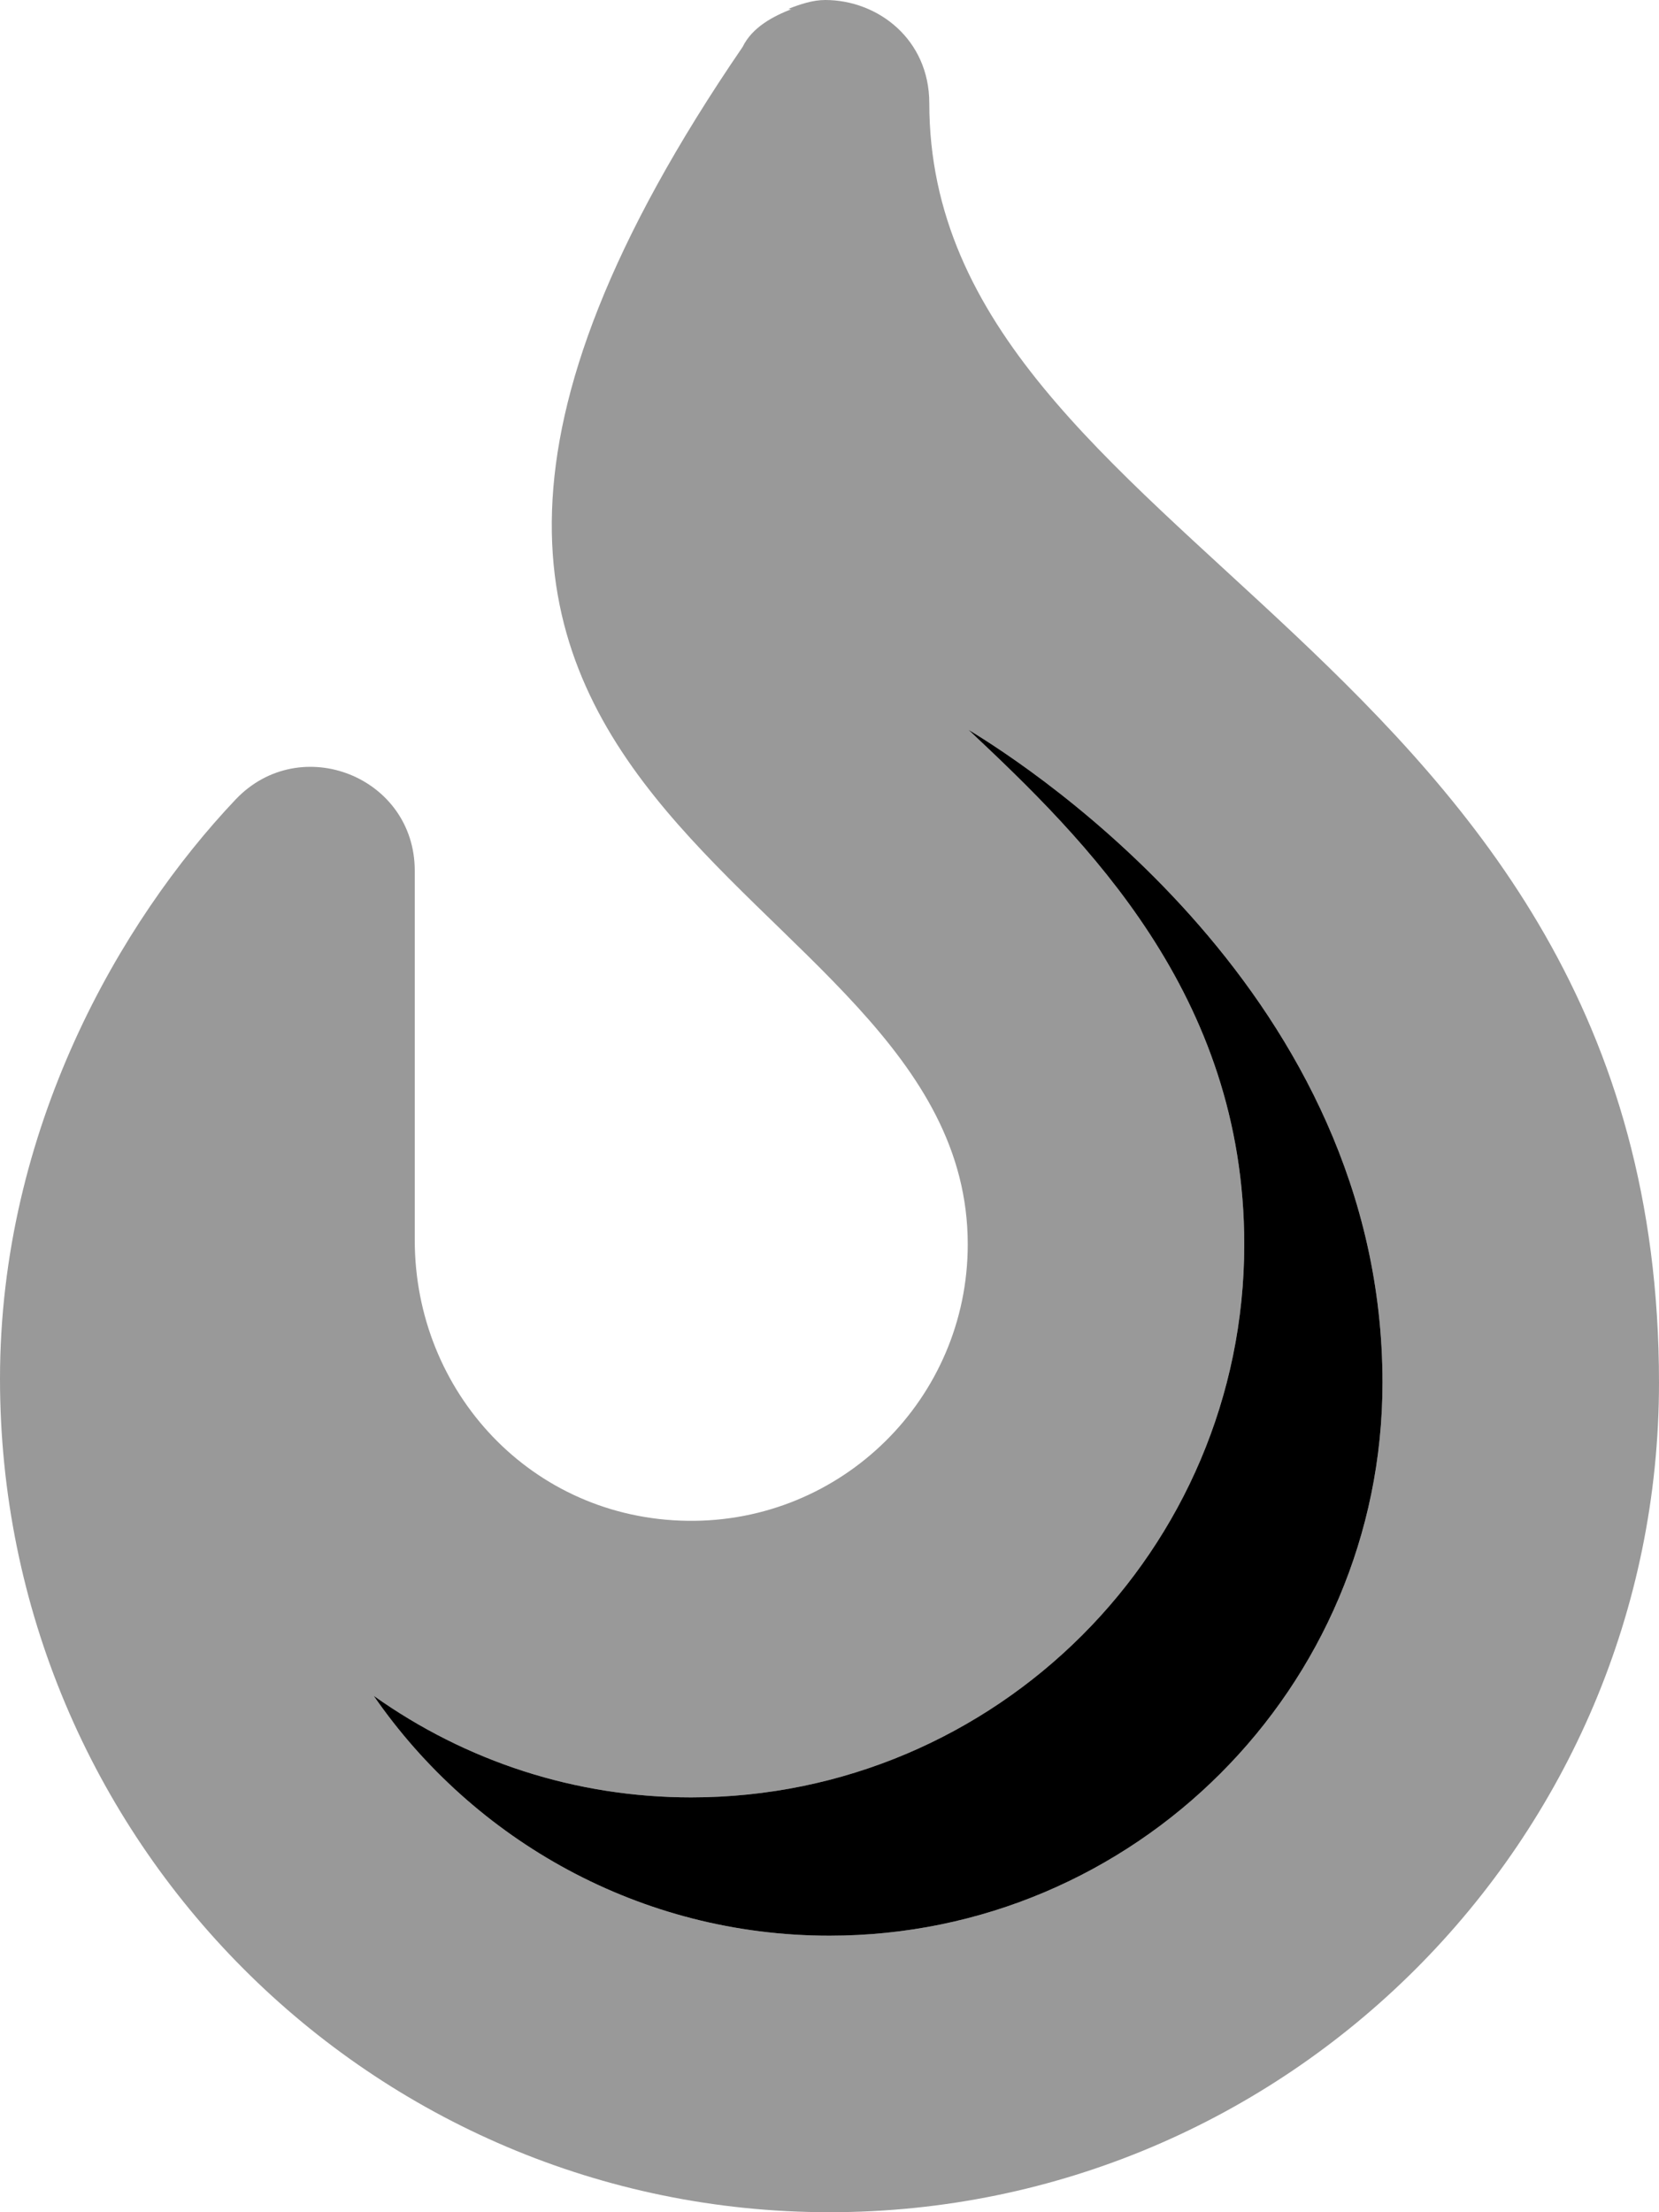
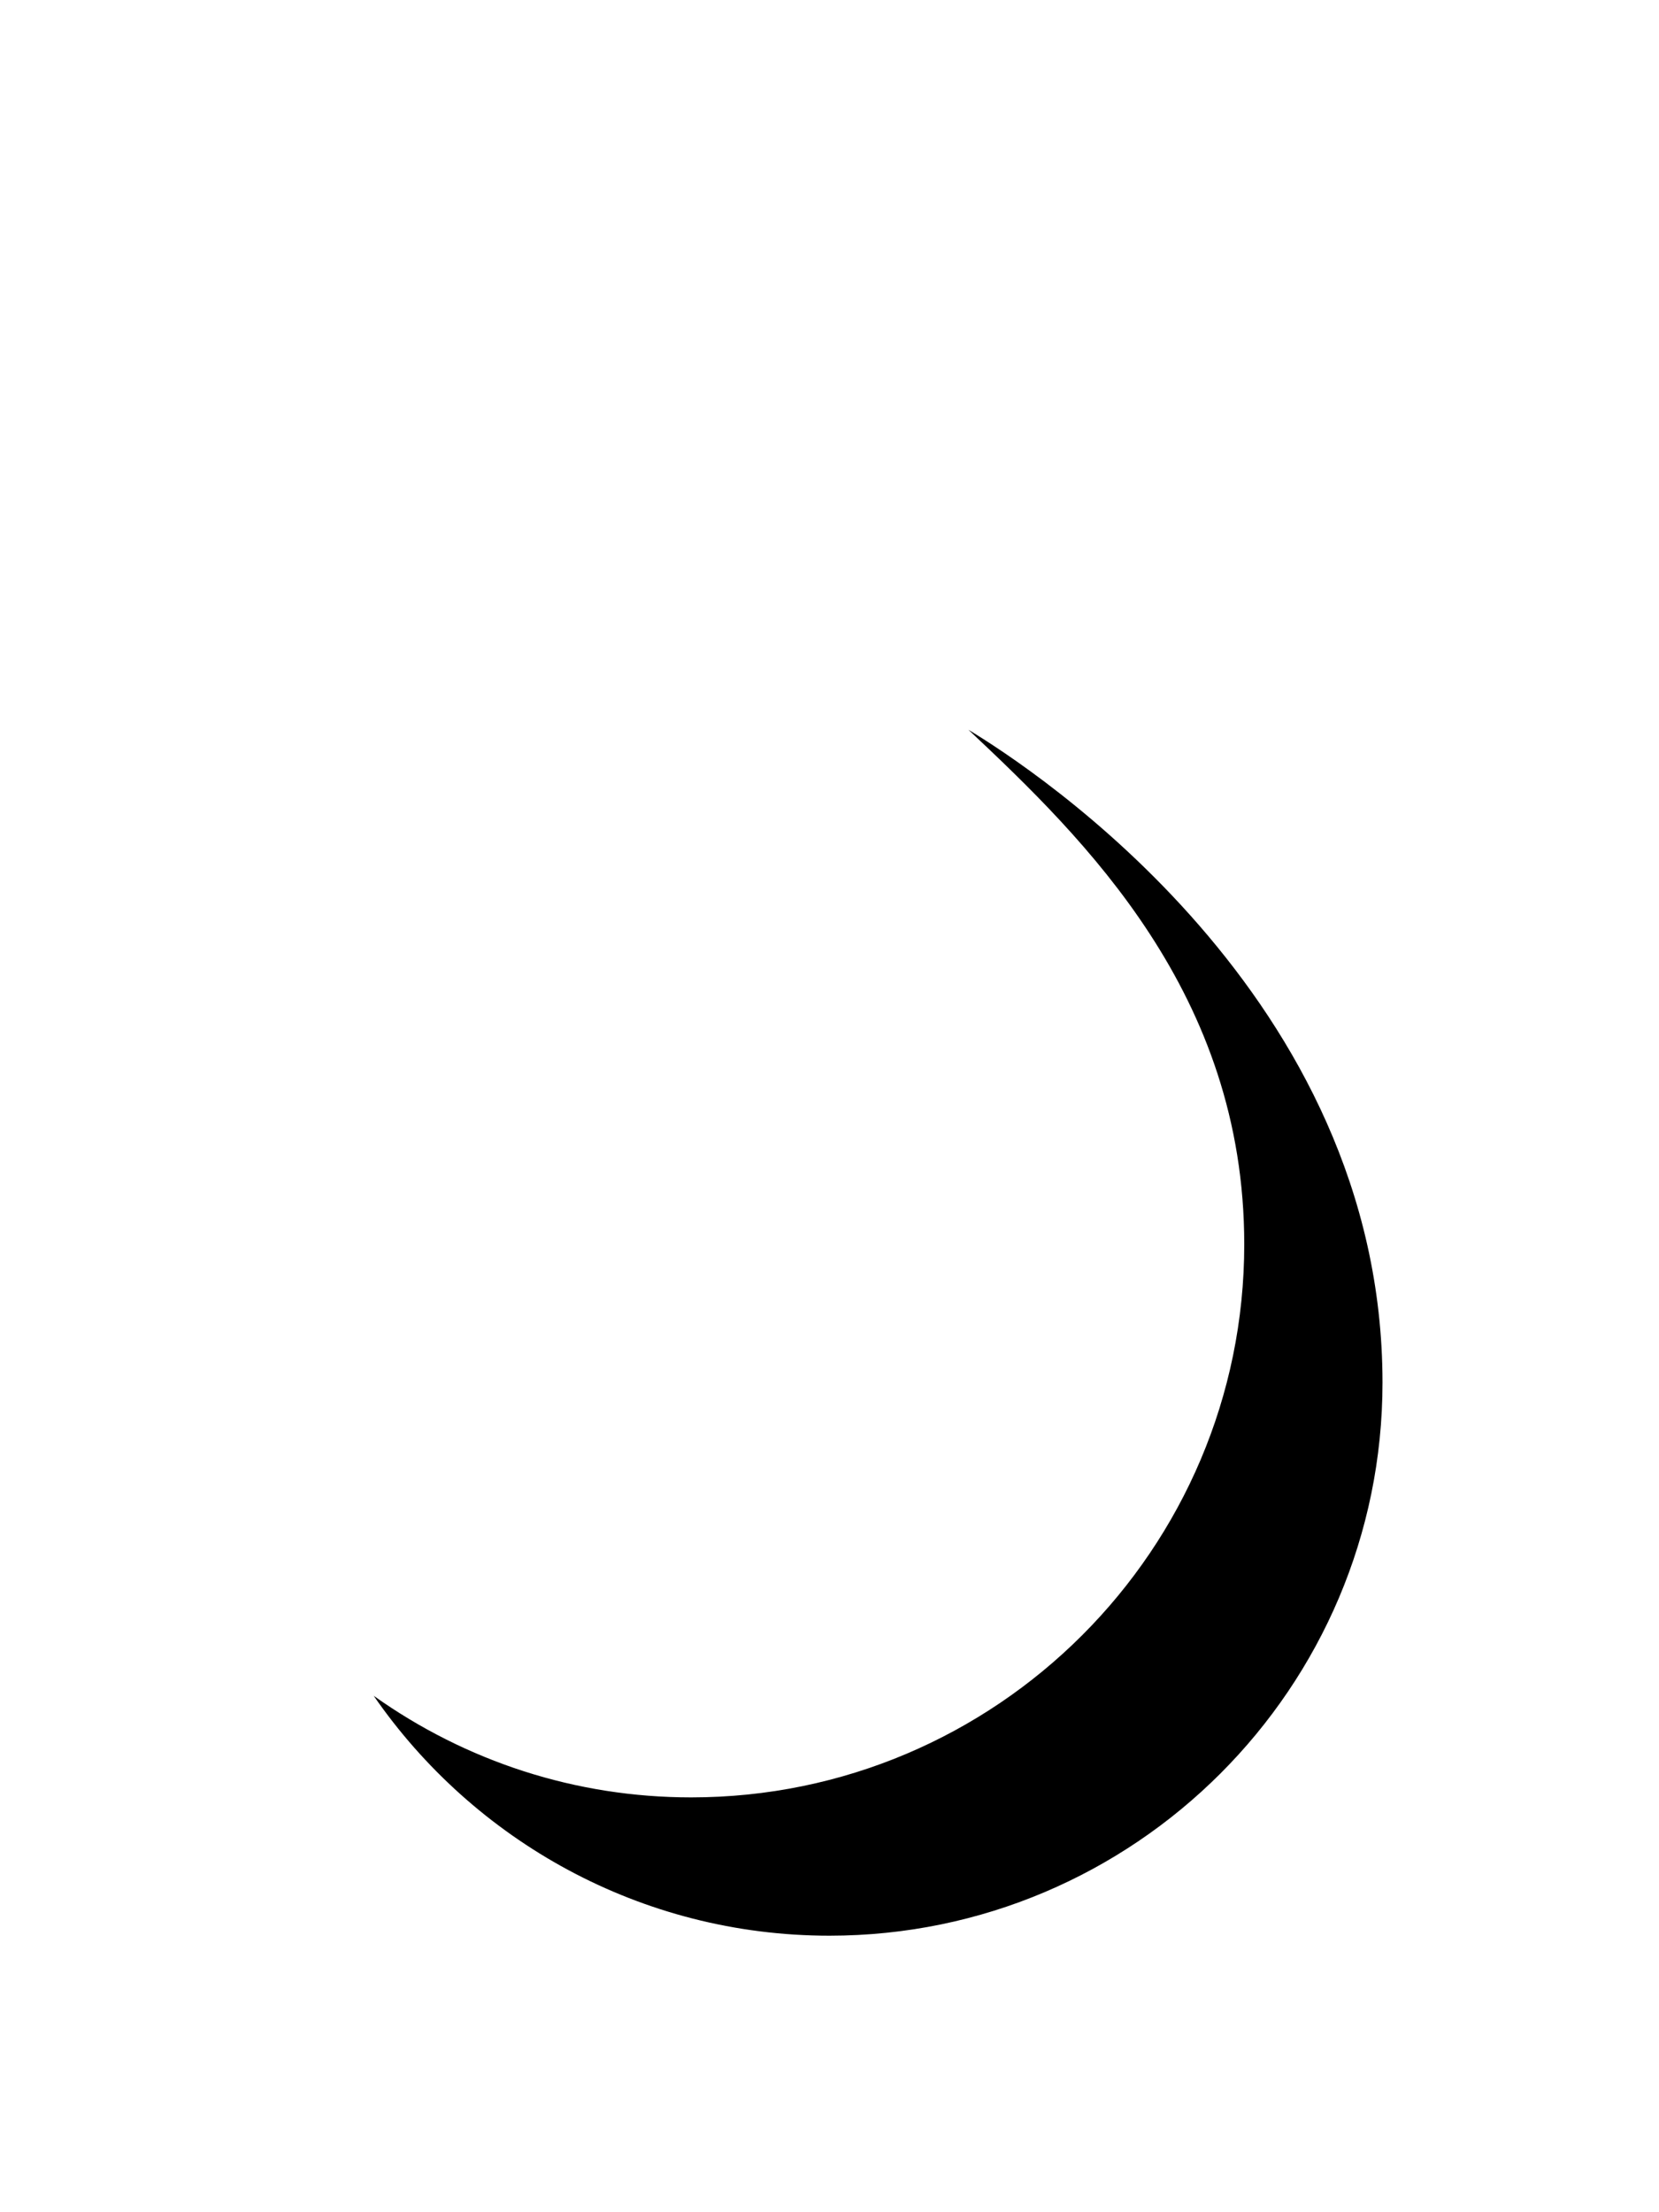
<svg xmlns="http://www.w3.org/2000/svg" viewBox="0 0 384 512">
  <defs>
    <style>.fa-secondary{opacity:.4}</style>
  </defs>
  <path class="fa-primary" d="M192 448c-43.69 0-82.35-22.01-105.5-55.52c21.39 15.21 46.77 23.51 73.47 23.51C230.6 416 288 358.6 288 288c0-57.92-36.9-93.78-63.84-119.1C238.9 177.8 320 230.5 320 320C320 390.6 262.6 448 192 448z" />
-   <path class="fa-secondary" d="M215.1 23.88C215.1 23.87 215.1 23.88 215.1 23.88C215.1 23.87 215.1 23.88 215.1 23.88c-.008-14.76-11.86-23.85-24.04-23.88c-2.924-.008-5.767 .962-8.577 2.04c-.006 .002 .006-.002 0 0C183.2 2.132 182.9 2.162 182.7 2.215c.234-.045 .488-.081 .712-.175C179 3.71 174.1 6.312 171.9 10.85C48.01 191.9 224 200 224 288c0 35.63-29.12 64.45-64.84 63.98C123.1 351.5 96 322.2 96 287V201.5C96 179.8 69.54 169.3 54.57 185C27.82 213.2 0 261.3 0 319.1C0 425.9 86.13 512 192 512s192-86.13 192-192C384 149.7 215.1 127 215.1 23.88zM54.57 185C54.56 185.1 54.58 185 54.57 185C54.58 185 54.56 185.1 54.57 185zM192 448c-43.69 0-82.35-22.01-105.5-55.52c21.39 15.21 46.77 23.51 73.47 23.51C230.6 416 288 358.6 288 288c0-57.92-36.9-93.78-63.84-119.1C238.9 177.8 320 230.5 320 320C320 390.6 262.6 448 192 448z" />
</svg>